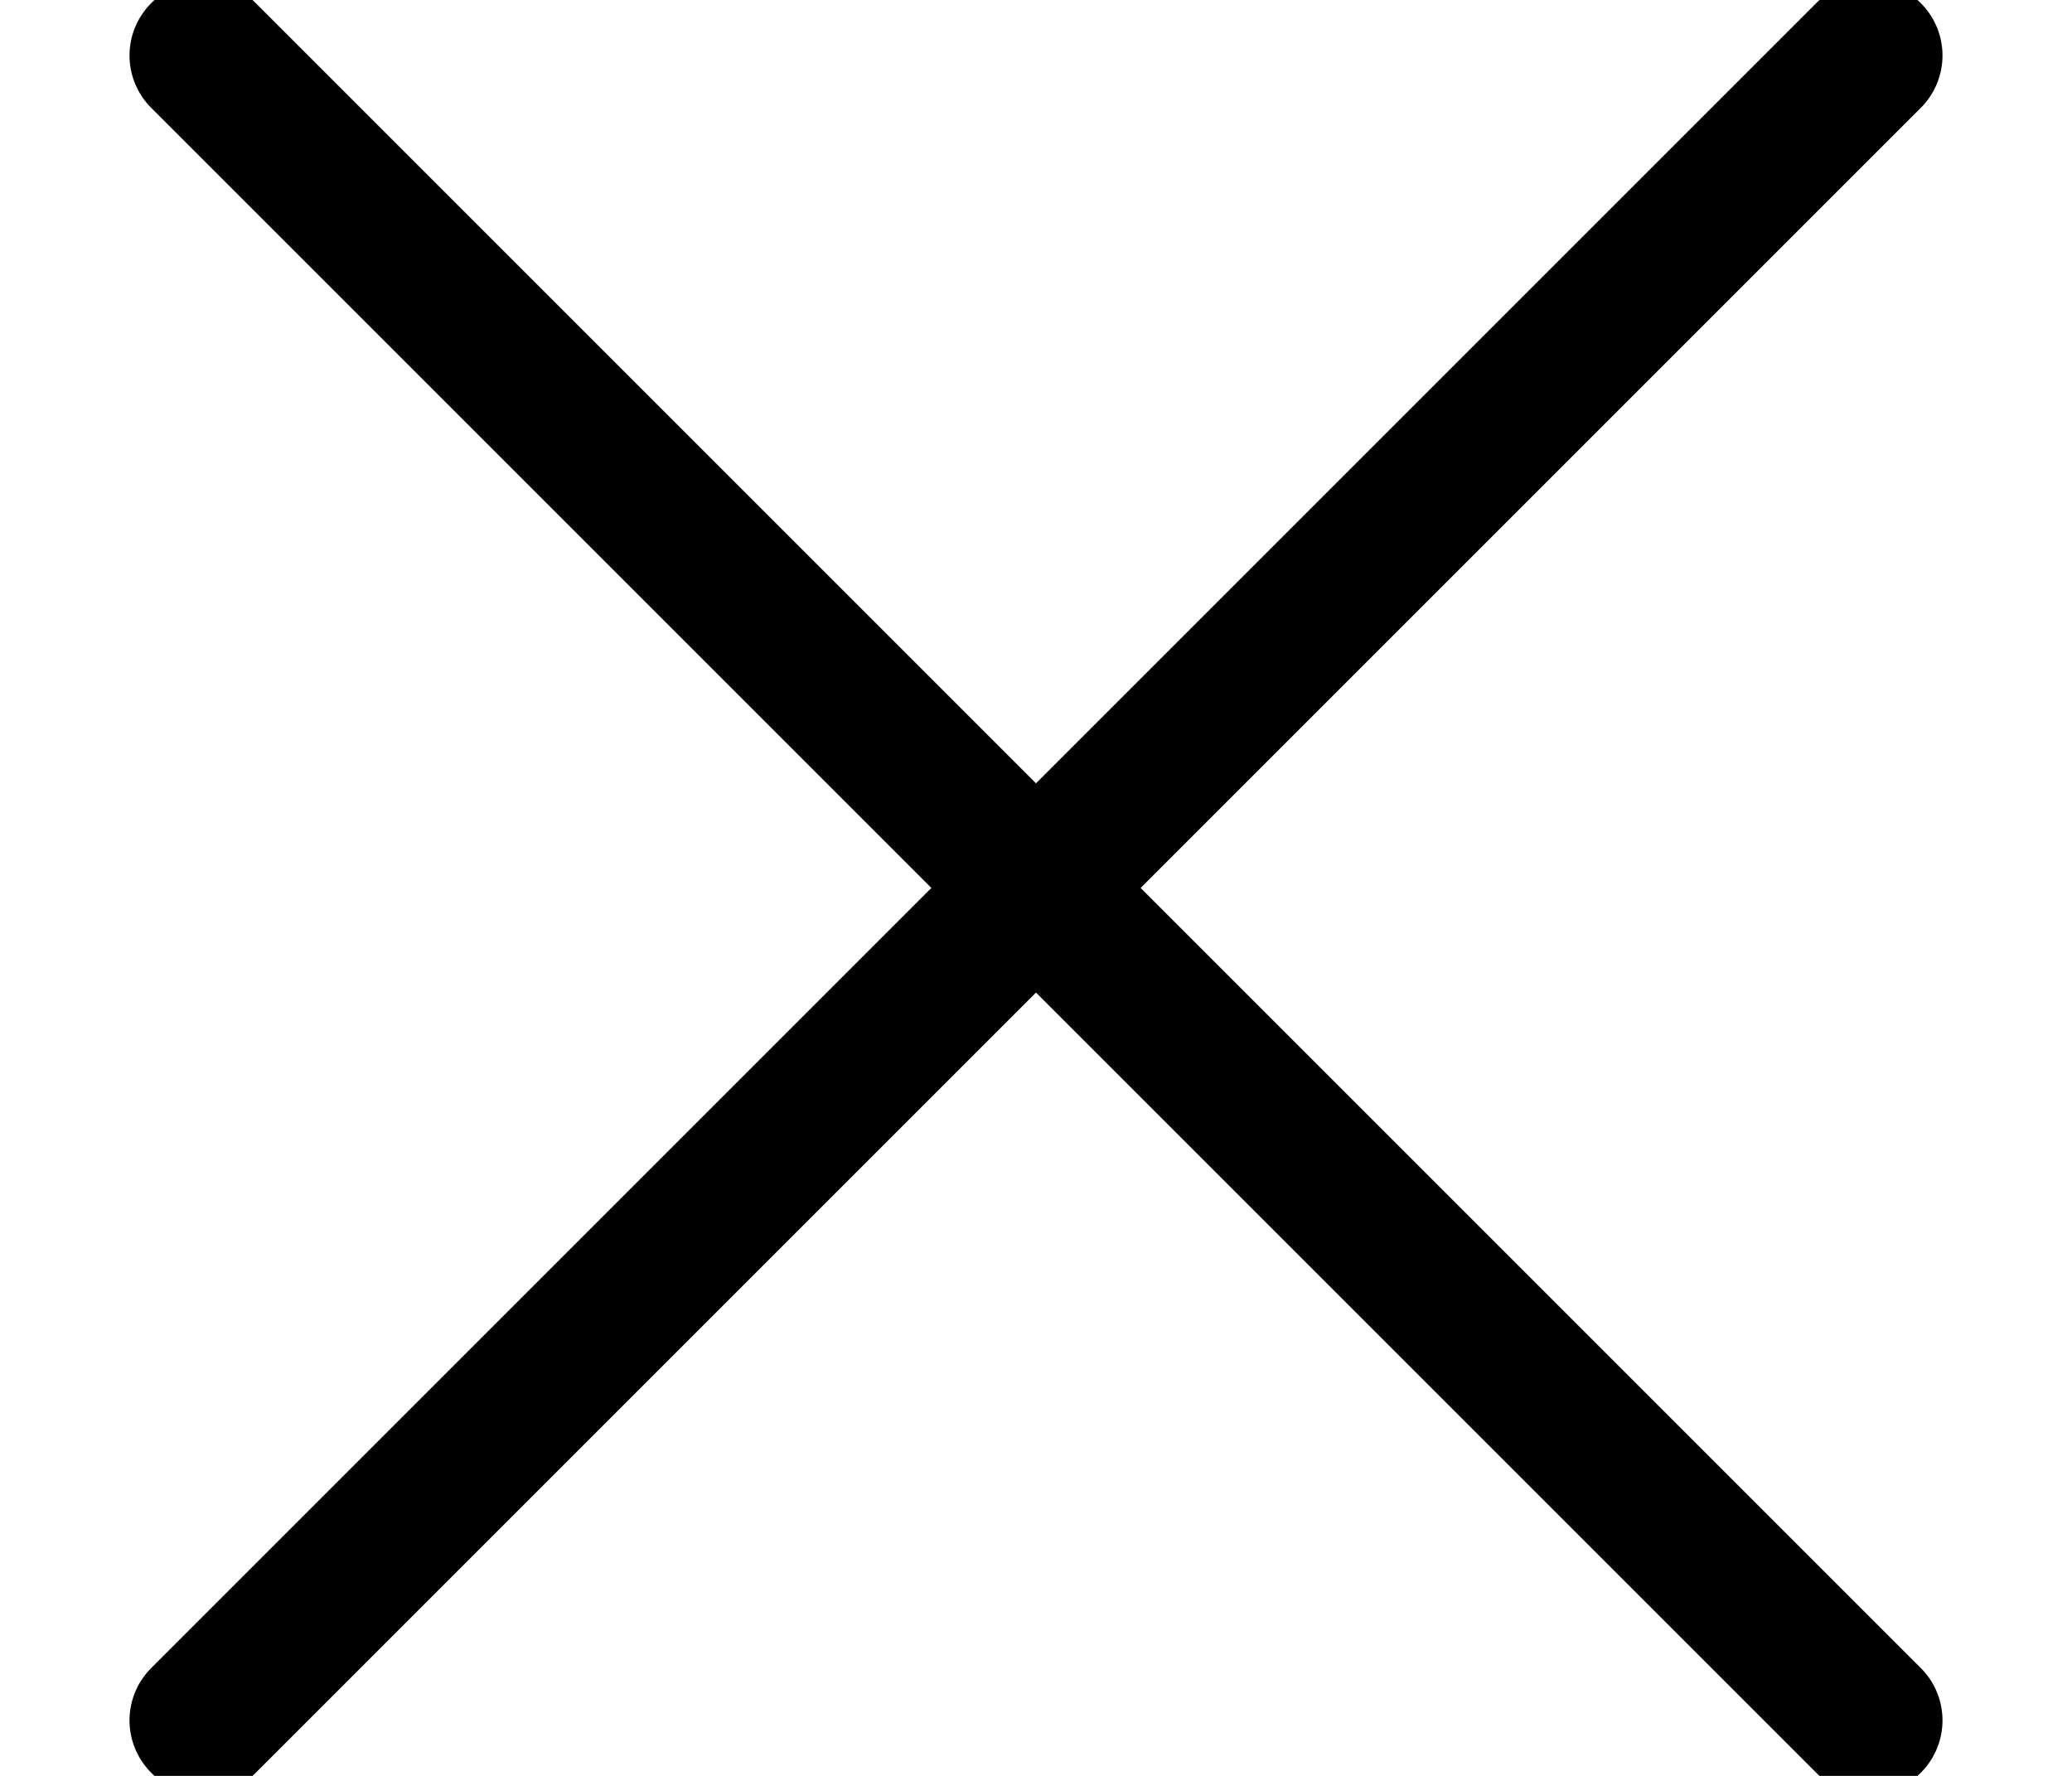
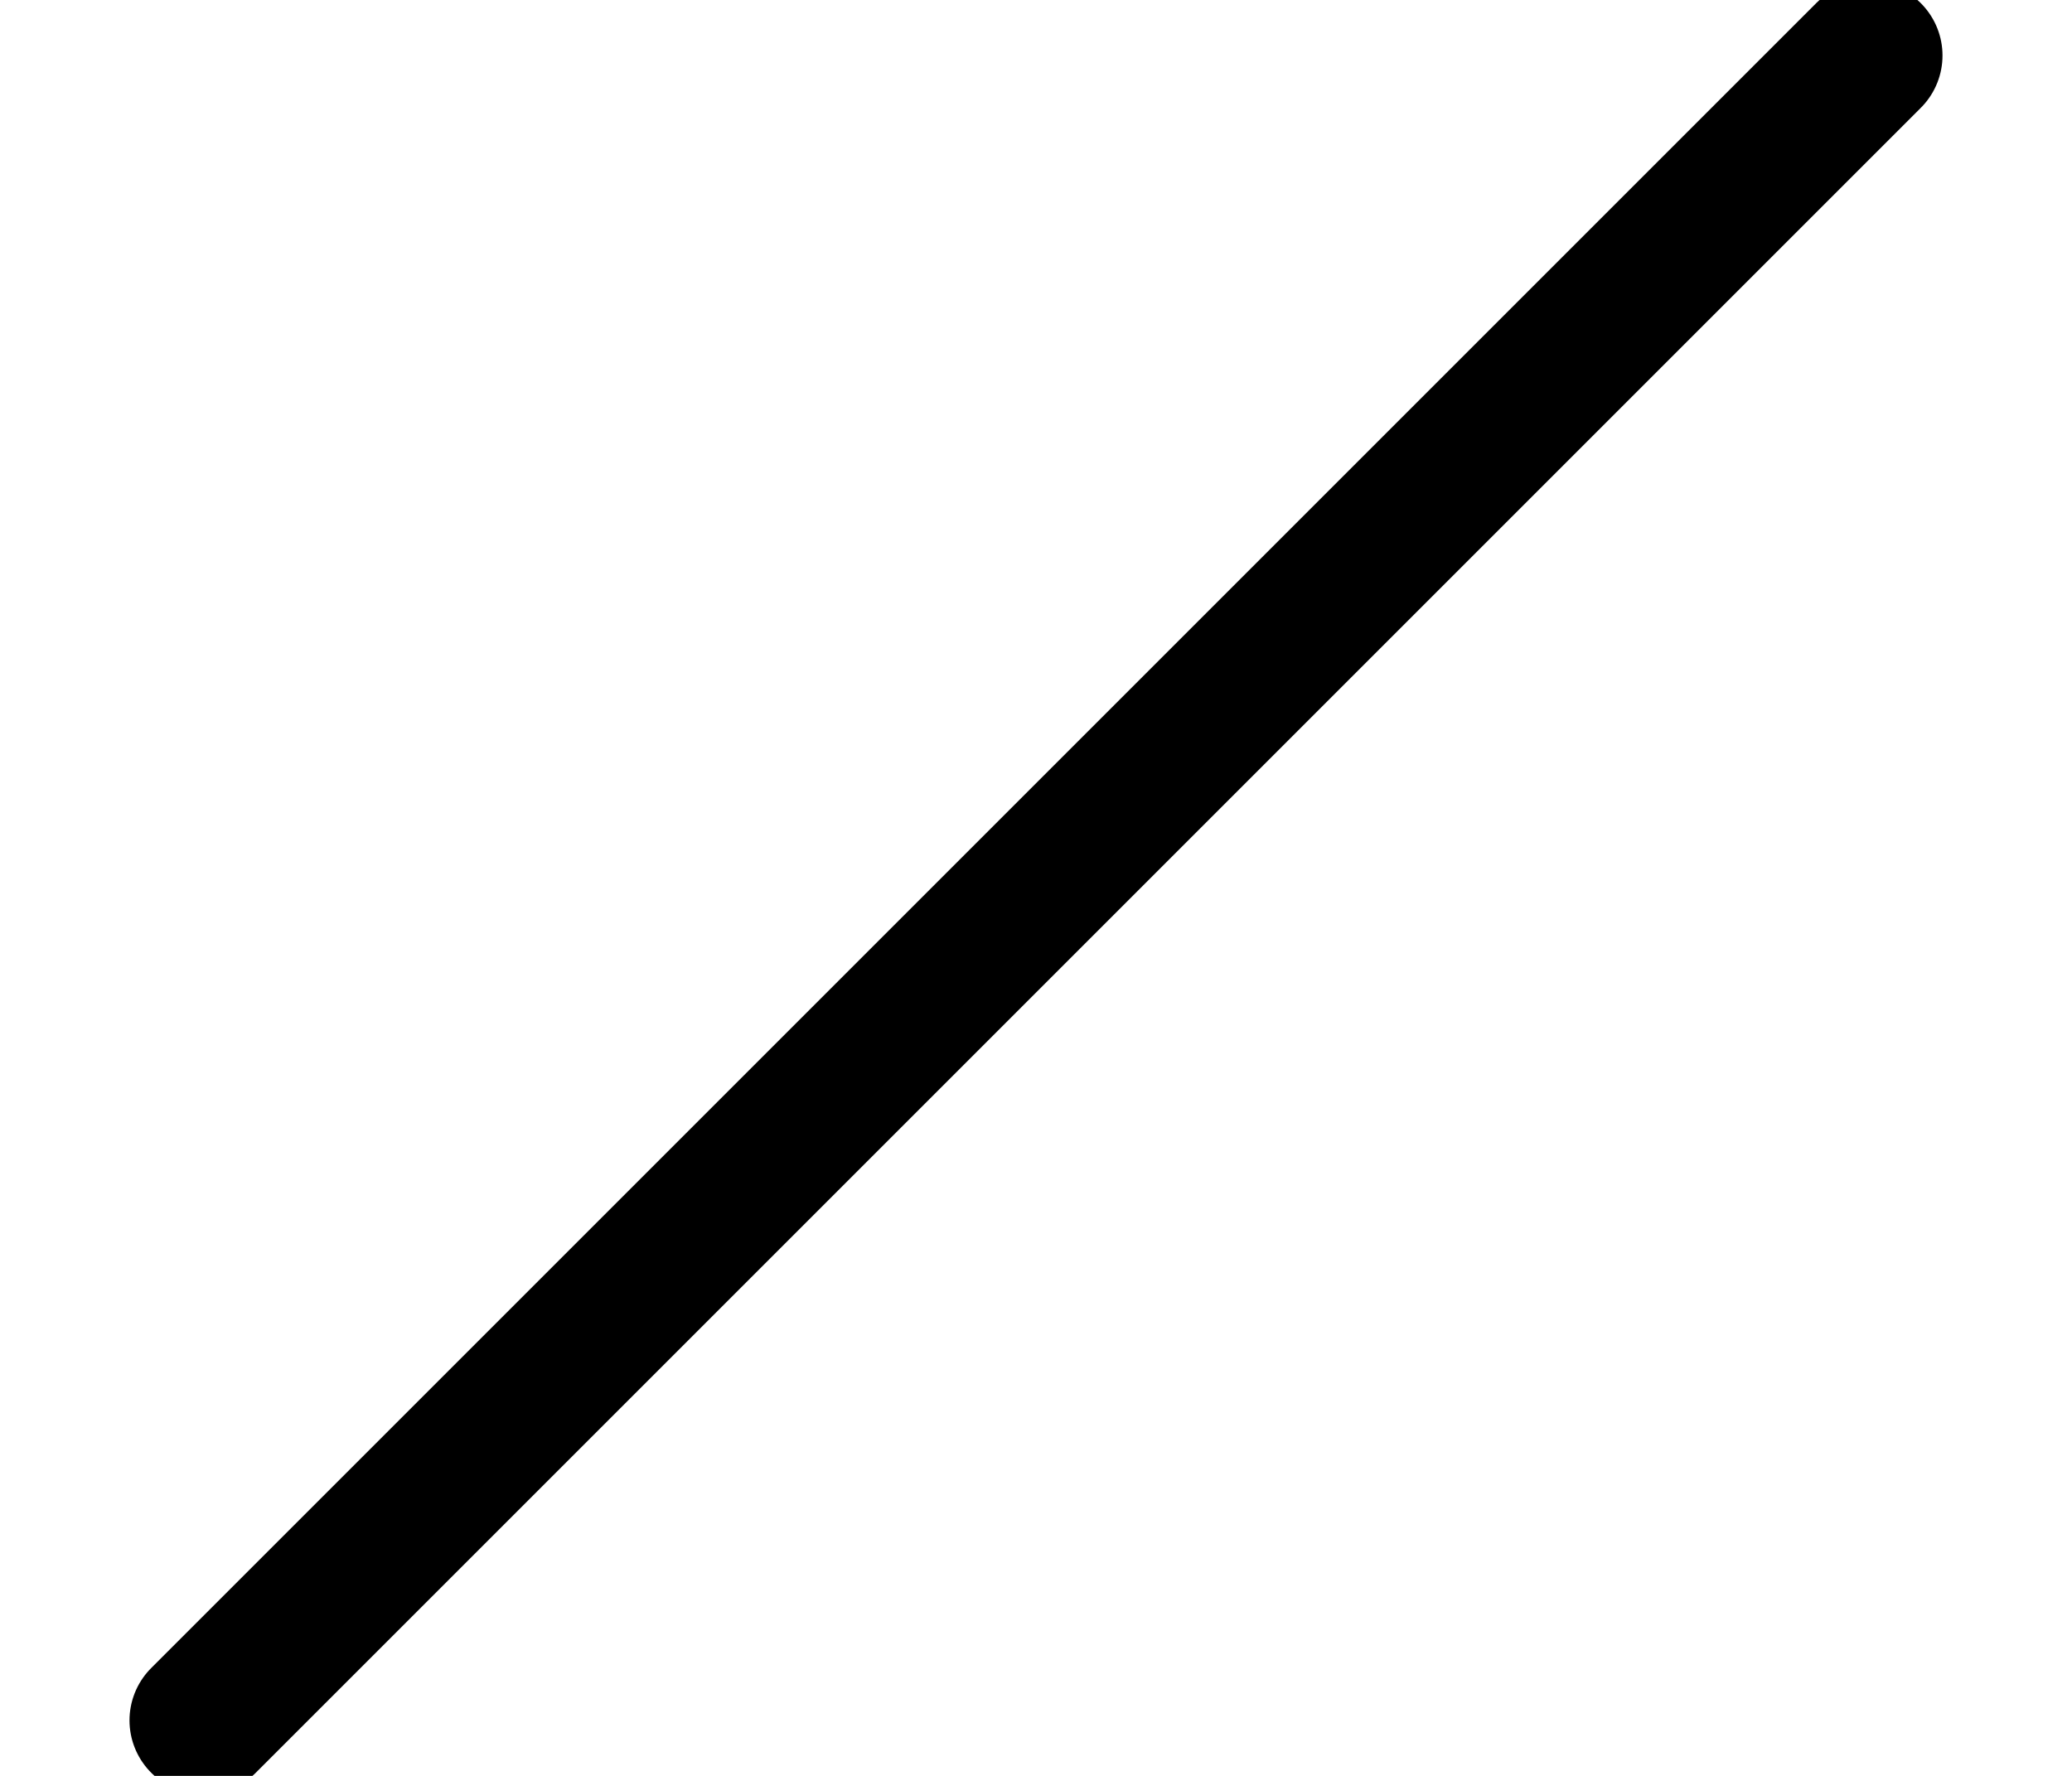
<svg xmlns="http://www.w3.org/2000/svg" width="14px" height="12px" viewBox="0 0 14 12" version="1.1">
  <title>0D5738A4-D79C-4E35-B27B-CD9EE66F819D</title>
  <desc>Created with sketchtool.</desc>
  <defs />
  <g id="MOBILE" stroke="none" stroke-width="1" fill="none" fill-rule="evenodd" stroke-linecap="round" stroke-linejoin="round">
    <g id="[EST-M]-PK-4815-Profile-Estudante-1.5.1" transform="translate(-327, -35)" stroke="#000000">
      <g id="icon/close-copy" transform="translate(328, 35)">
        <g id="remove">
          <path d="M0.375,11.625 L11.625,0.375" id="Shape" />
-           <path d="M0.375,0.375 L11.625,11.625" id="Shape" />
        </g>
      </g>
    </g>
  </g>
</svg>